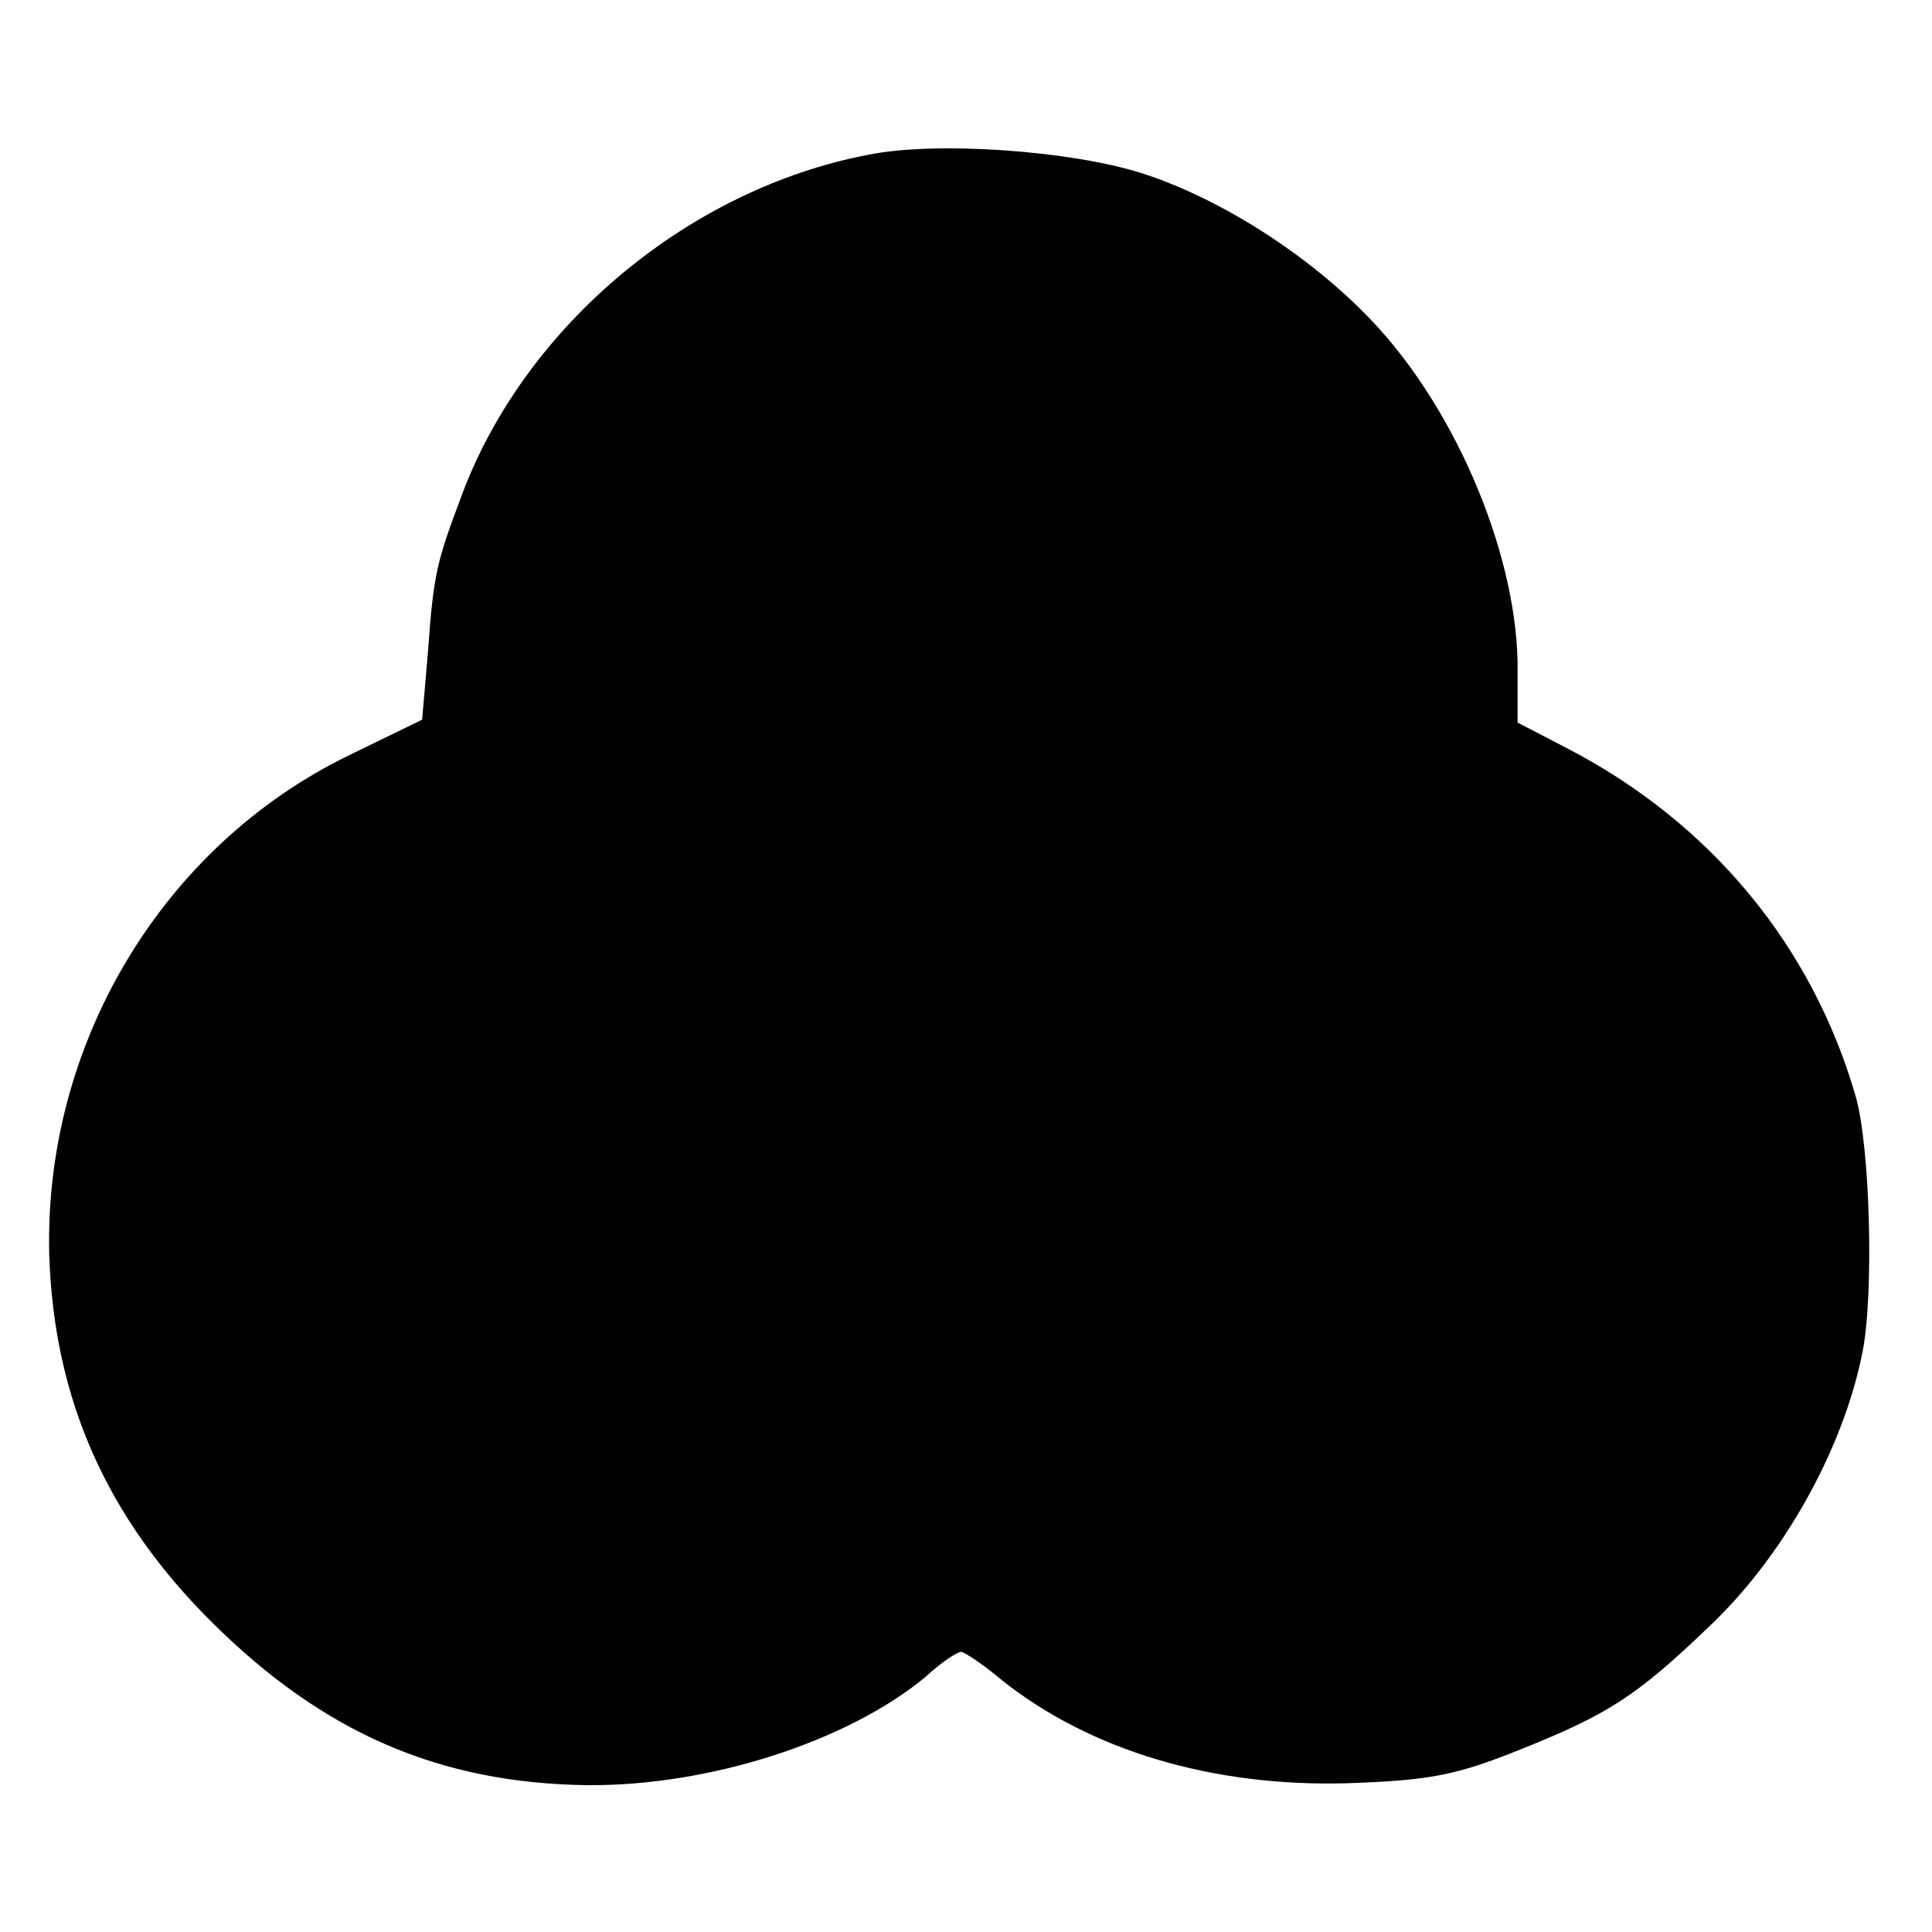
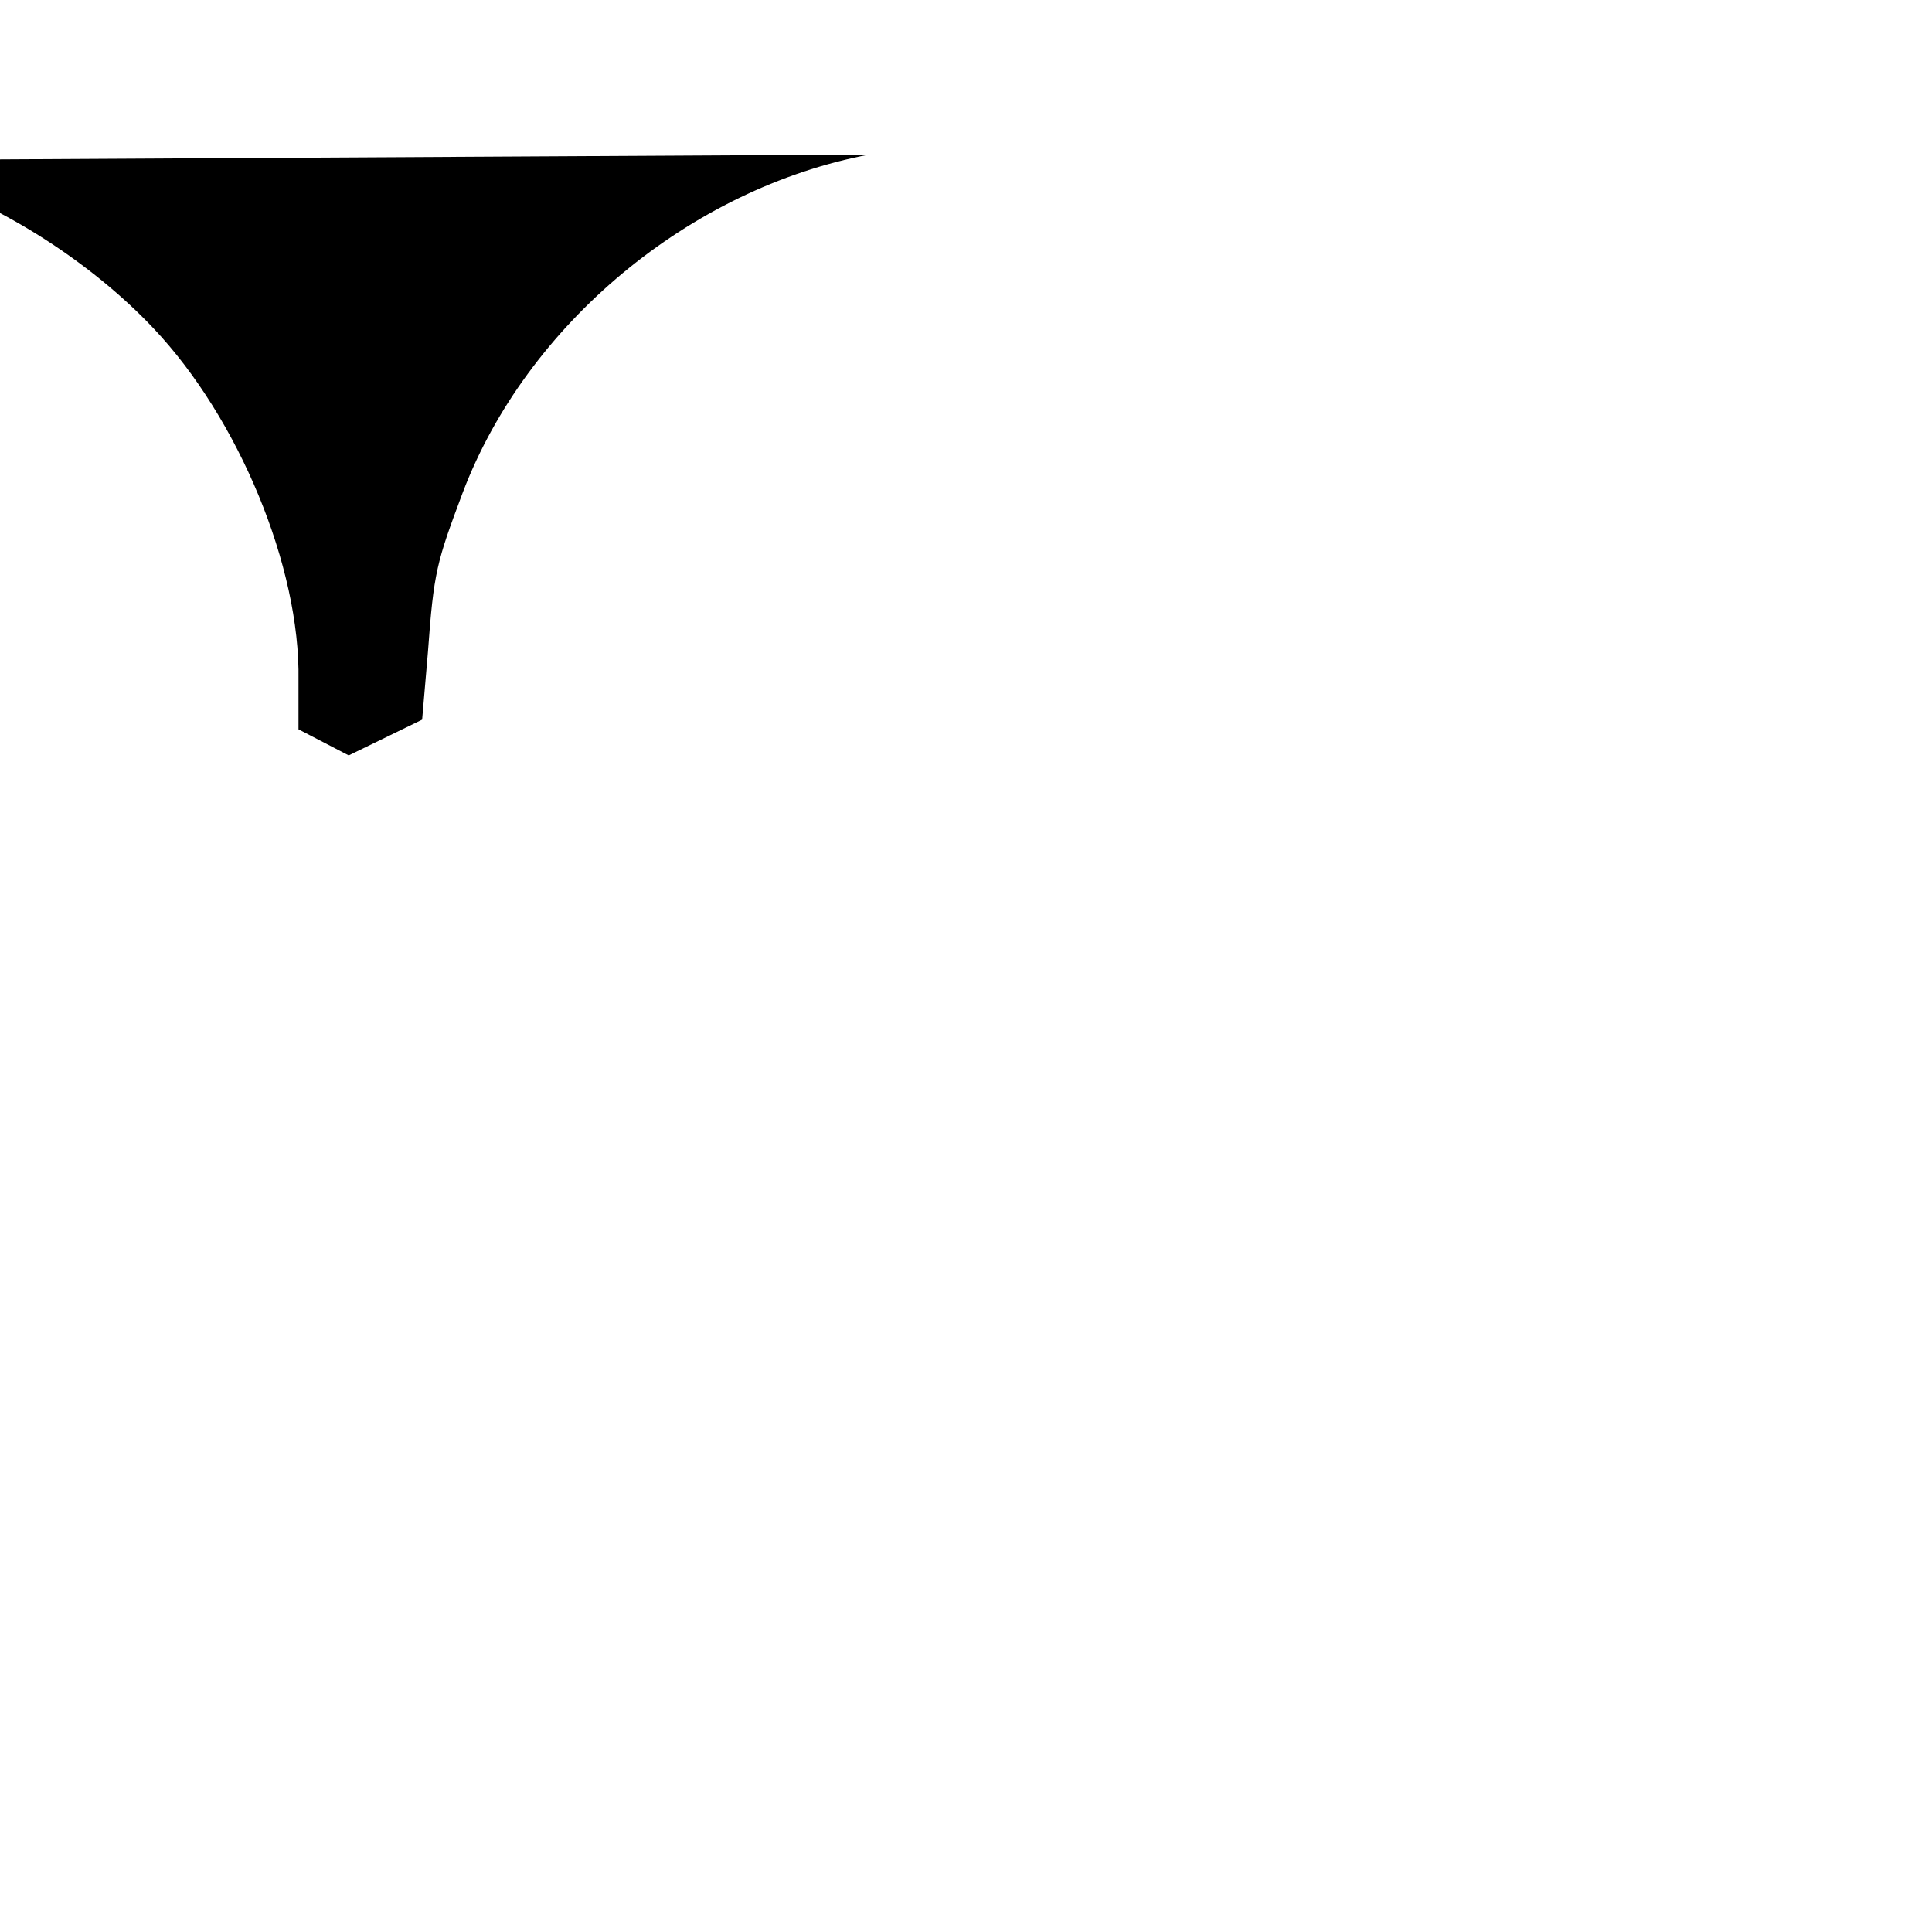
<svg xmlns="http://www.w3.org/2000/svg" version="1.0" width="200pt" height="200pt" viewBox="0 0 200 200" preserveAspectRatio="xMidYMid meet">
  <g transform="translate(0,200) scale(0.1,-0.1)" fill="#000000" stroke="none">
-     <path d="M900 1840 c-186 -35 -355 -176 -421 -350 -27 -72 -30 -82 -36 -165 l-6 -70 -76 -37 c-193 -94 -316 -299 -310 -518 5 -148 59 -271 169 -380 115 -114 235 -166 388 -168 126 -1 269 45 350 112 16 15 33 26 37 26 3 0 23 -13 43 -30 91 -72 217 -110 357 -106 85 3 112 8 179 35 90 36 120 55 194 126 77 72 140 184 160 285 12 60 8 213 -7 265 -45 156 -150 283 -298 360 l-52 27 0 51 c2 117 -62 271 -150 364 -64 68 -158 128 -240 154 -73 23 -211 33 -281 19z" />
+     <path d="M900 1840 c-186 -35 -355 -176 -421 -350 -27 -72 -30 -82 -36 -165 l-6 -70 -76 -37 l-52 27 0 51 c2 117 -62 271 -150 364 -64 68 -158 128 -240 154 -73 23 -211 33 -281 19z" />
  </g>
</svg>